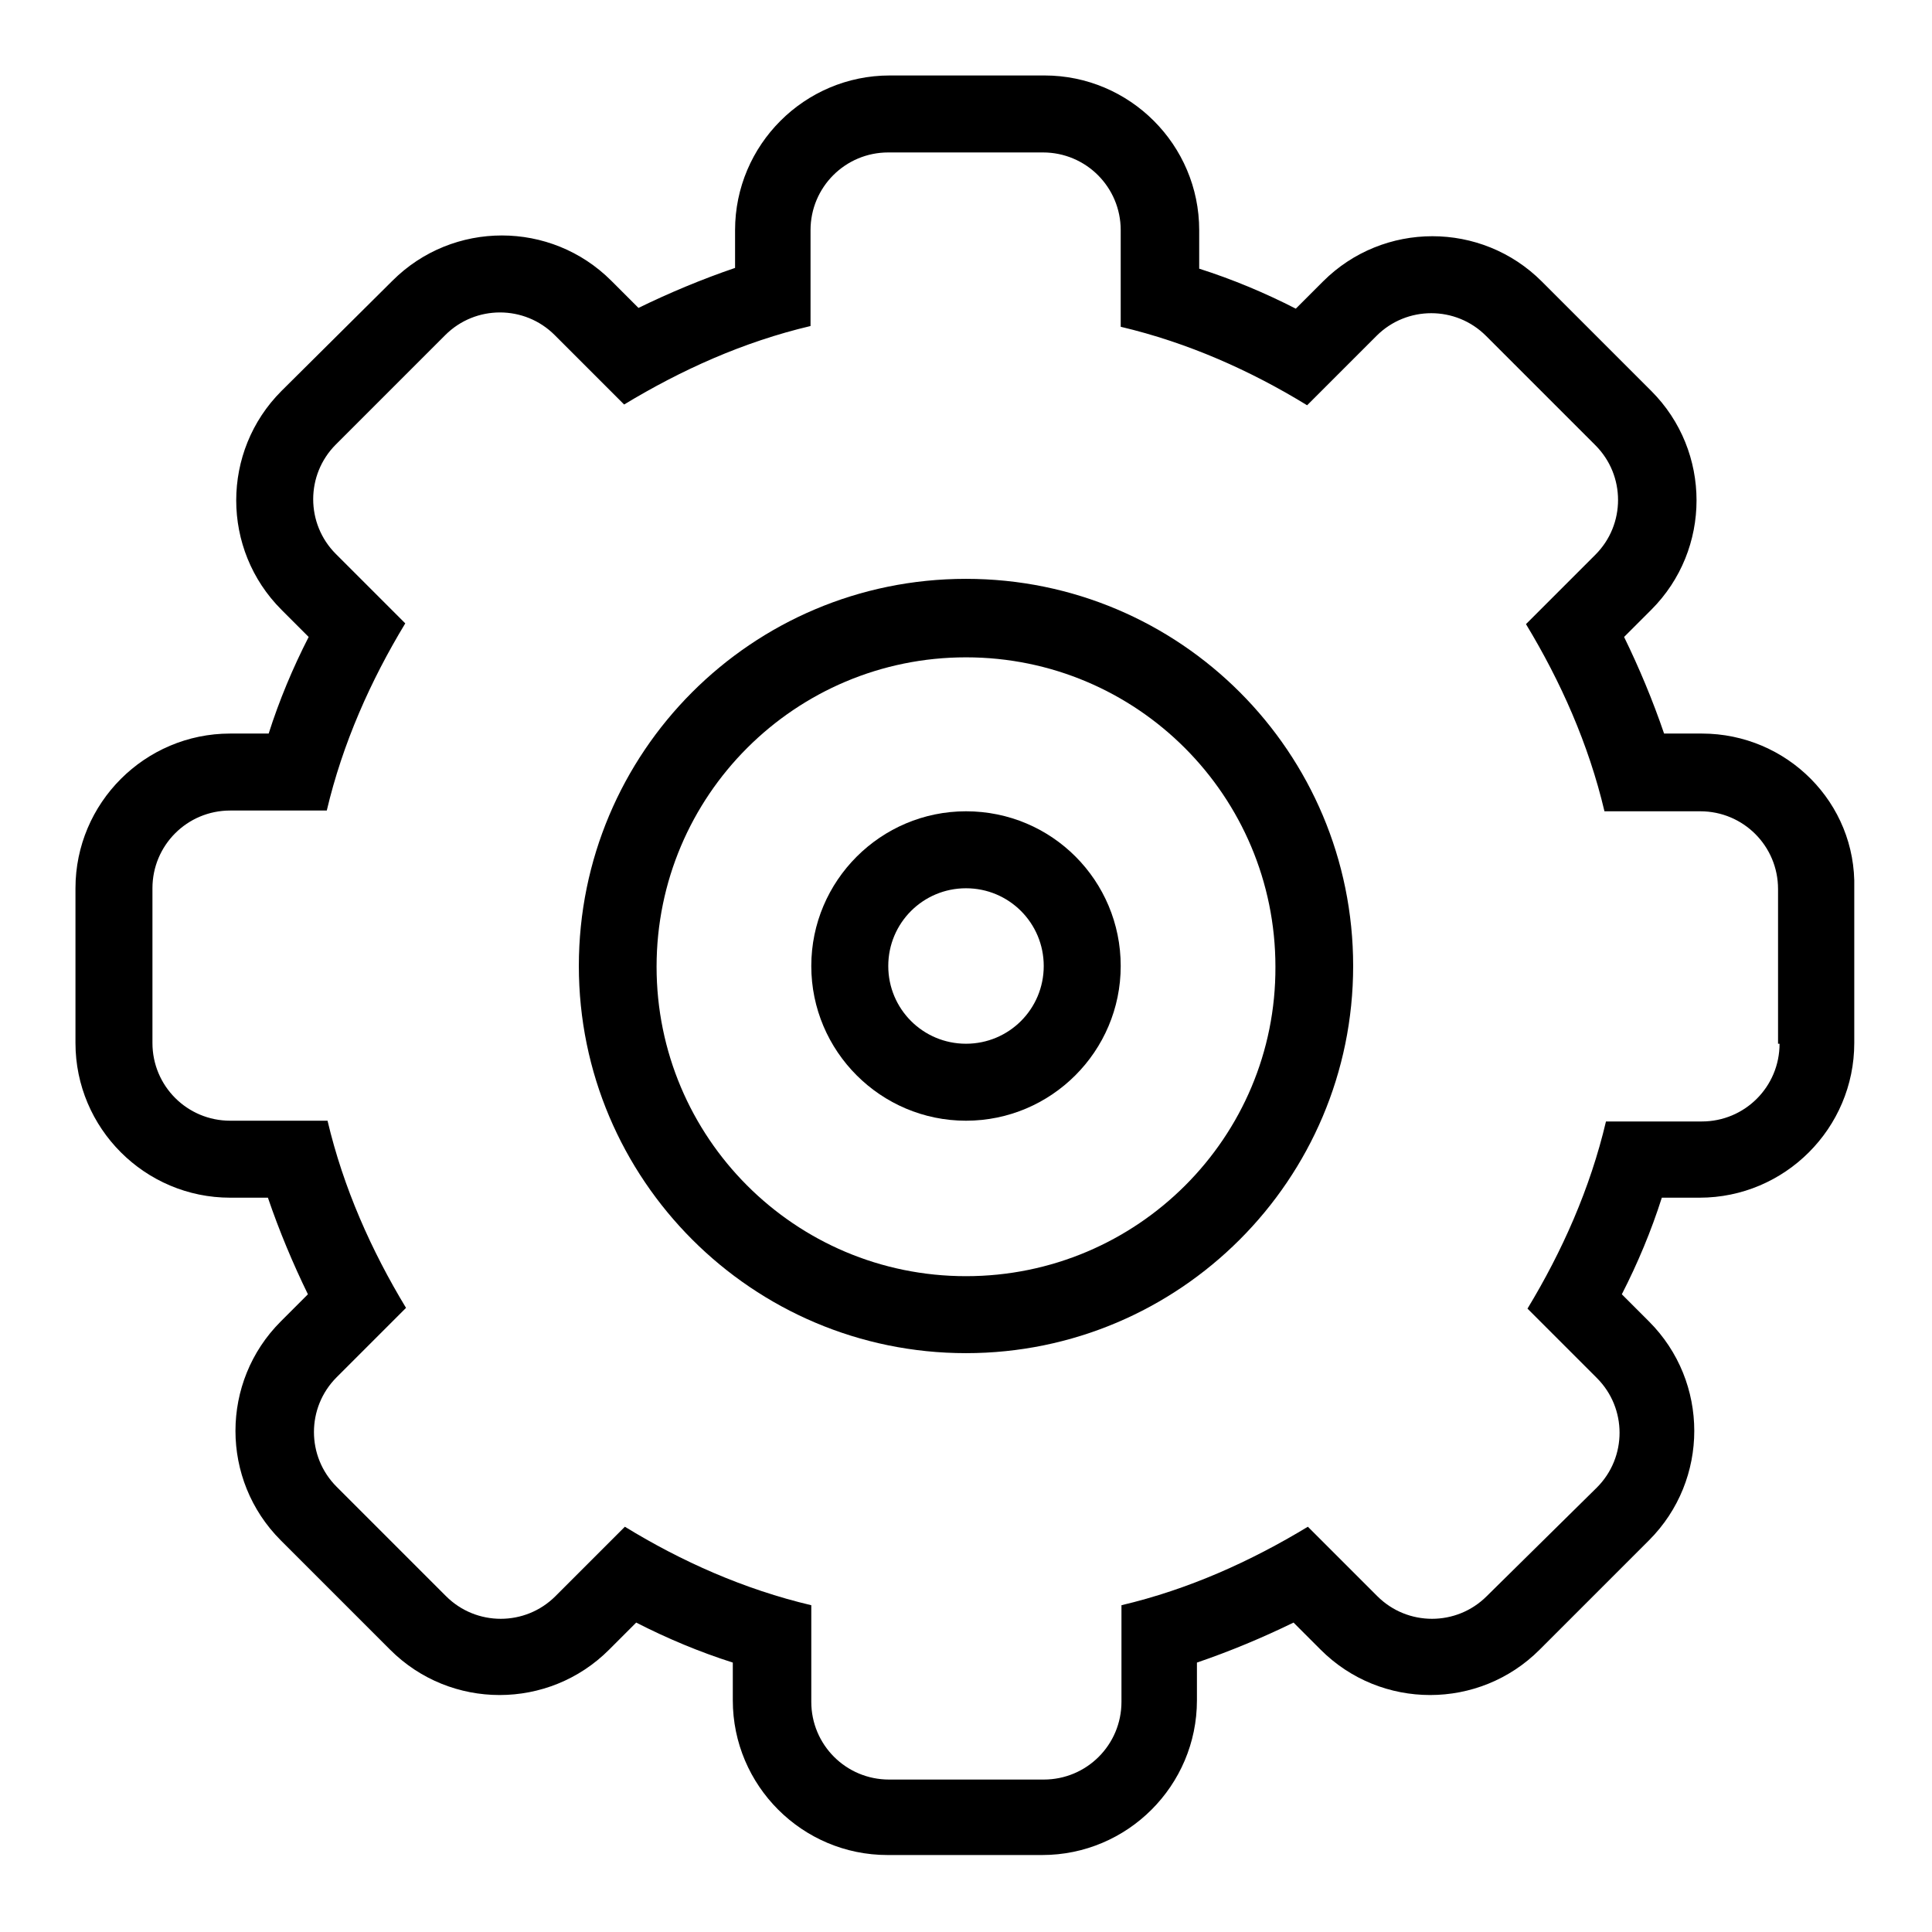
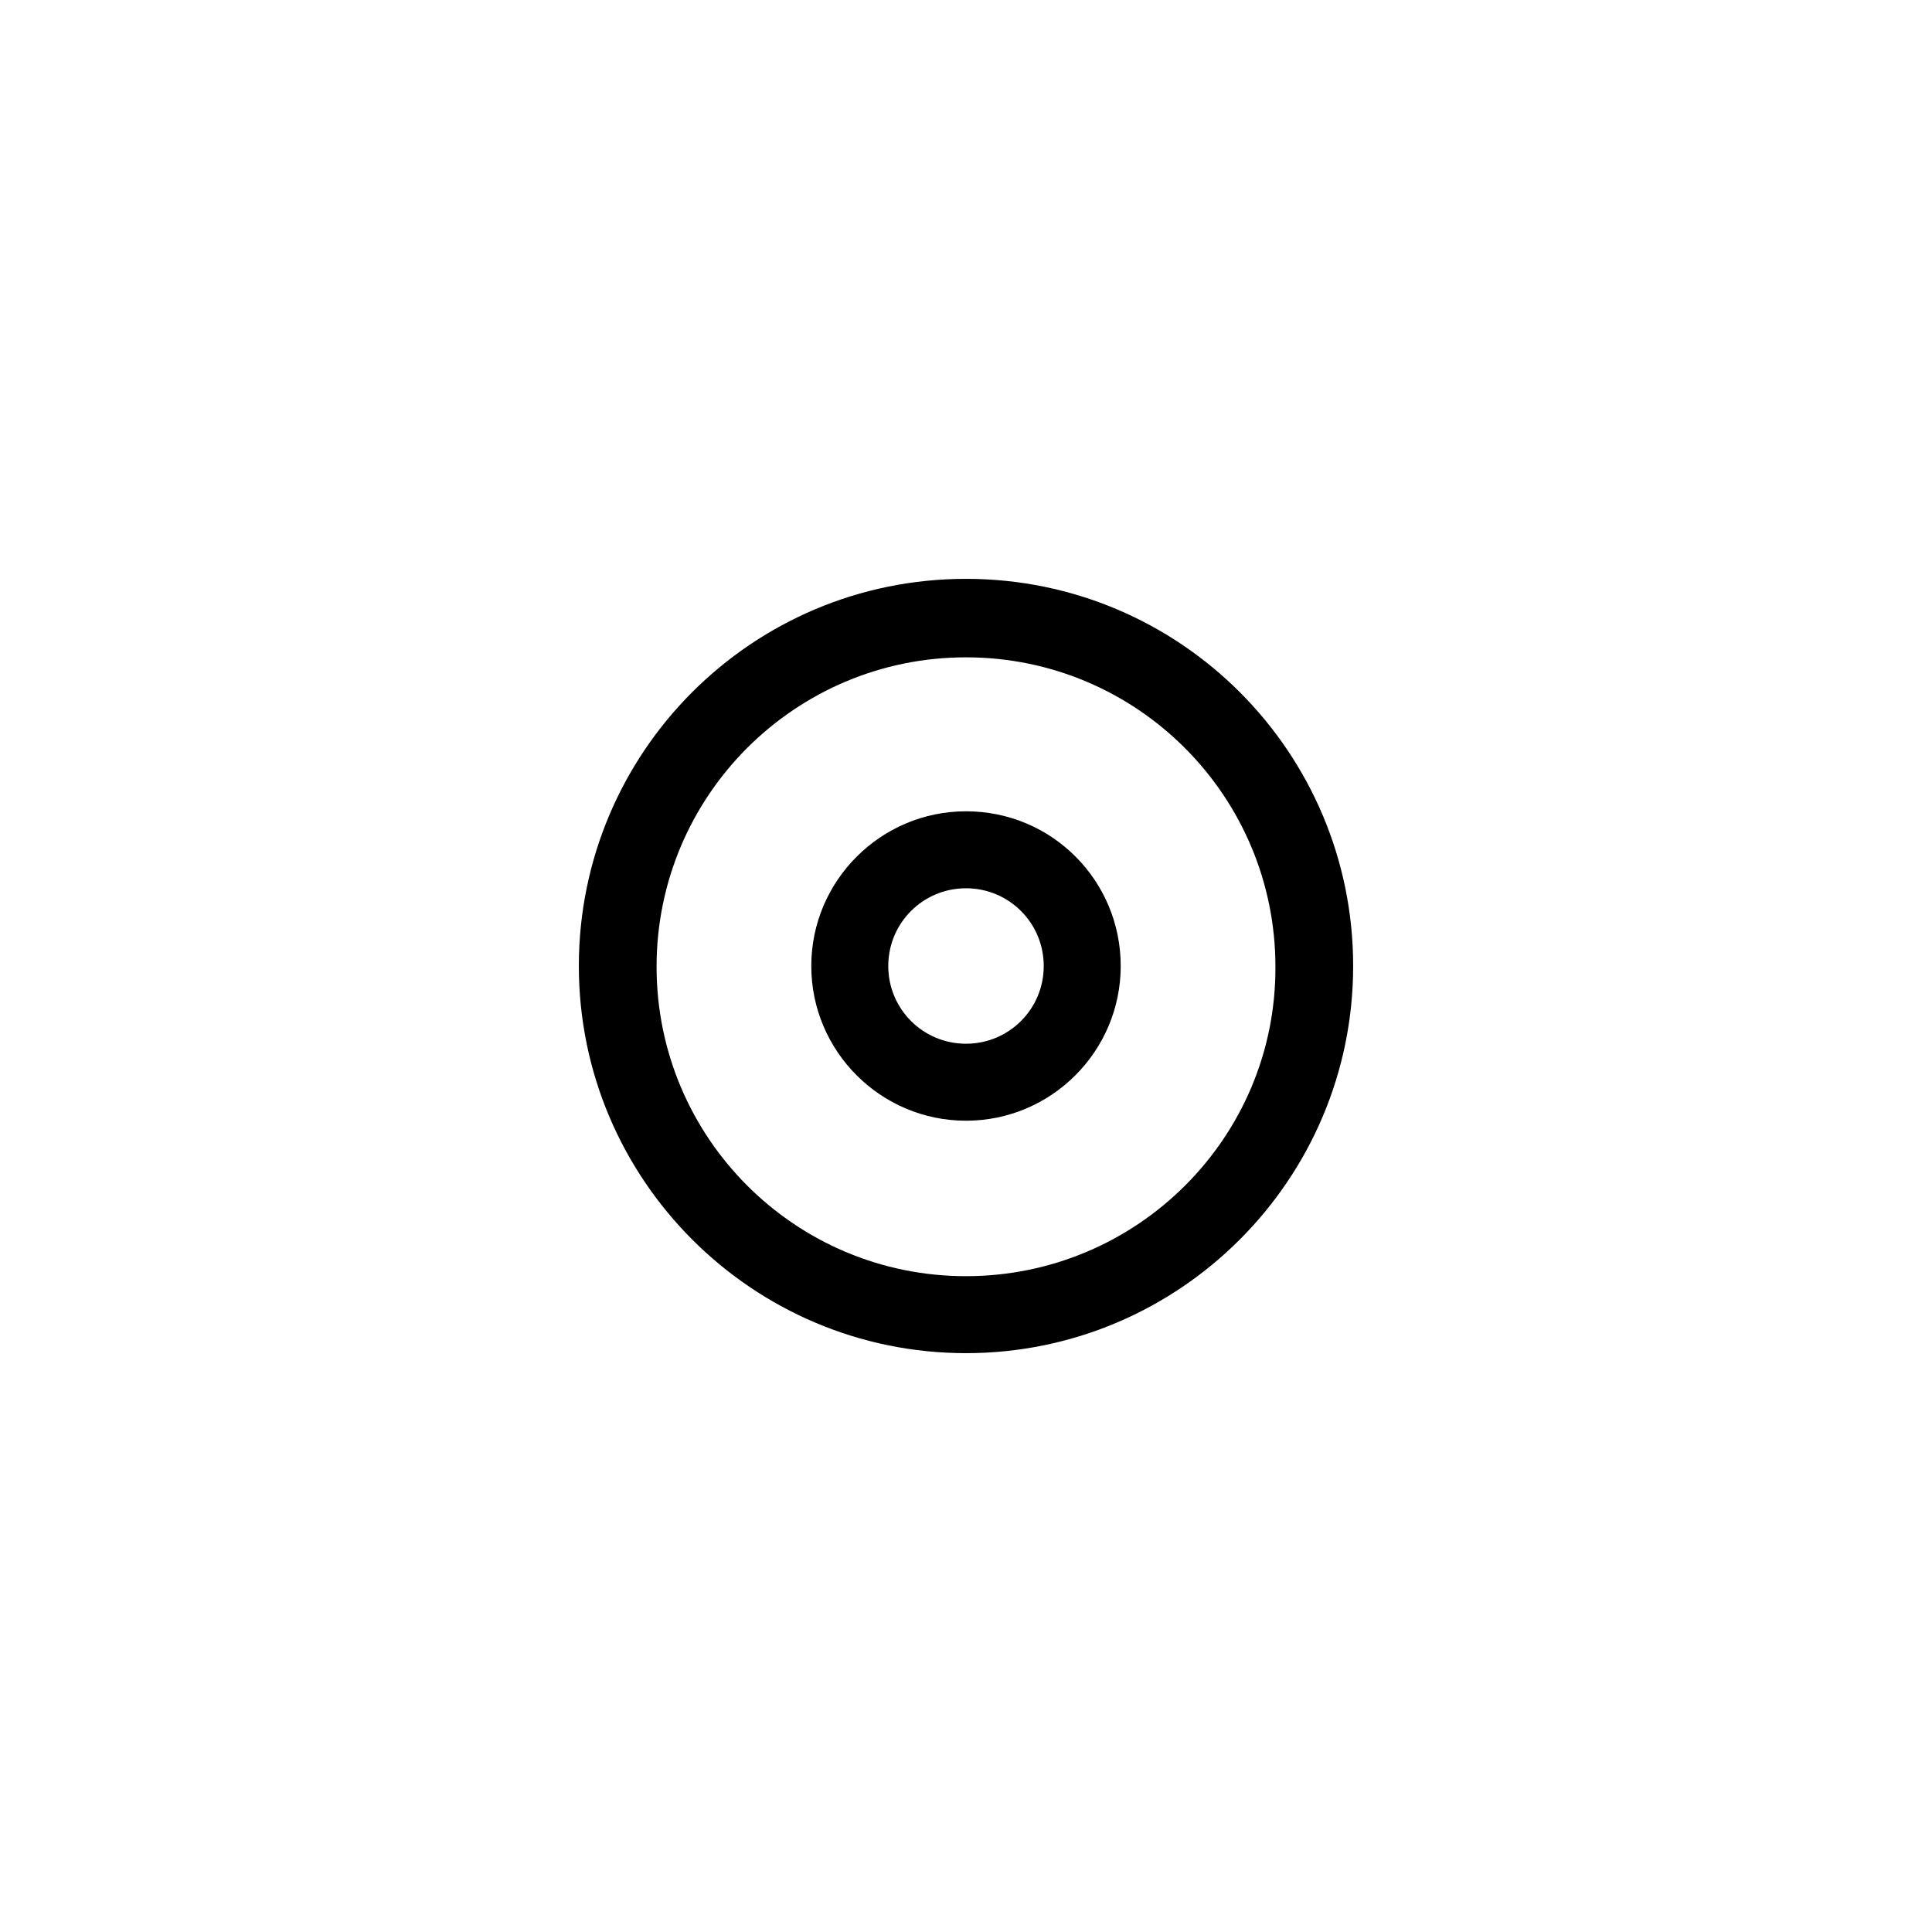
<svg xmlns="http://www.w3.org/2000/svg" version="1.1" x="0px" y="0px" viewBox="0 0 256 256" enable-background="new 0 0 256 256" xml:space="preserve">
  <g>
    <g>
      <path fill="#000000" d="M128,107.5c-11.3,0-20.5,9.2-20.5,20.5c0,11.3,9.2,20.5,20.5,20.5c11.3,0,20.5-9.2,20.5-20.5C148.5,116.7,139.4,107.5,128,107.5z M128,138.3c-5.7,0-10.3-4.6-10.3-10.3c0-5.7,4.6-10.3,10.3-10.3c5.7,0,10.3,4.6,10.3,10.3C138.3,133.7,133.7,138.3,128,138.3z" />
-       <path fill="#000000" d="M225.5,97.2h-5c-1.5-4.4-3.3-8.7-5.3-12.8l3.6-3.6c8-8,8-21,0-29l-14.5-14.5c-8-8-21-8-29,0l-3.6,3.6c-4.1-2.1-8.4-3.9-12.8-5.3v-5.1c0-11.3-9.2-20.5-20.5-20.5h-20.5c-11.3,0-20.5,9.2-20.5,20.5v5c-4.4,1.5-8.7,3.3-12.8,5.3l-3.6-3.6c-8-8-21-8-29,0L37.3,51.8c-8,8-8,21,0,29l3.6,3.6c-2.1,4.1-3.9,8.4-5.3,12.8h-5.1c-11.3,0-20.5,9.2-20.5,20.5v20.5c0,11.3,9.2,20.5,20.5,20.5h5c1.5,4.4,3.3,8.7,5.3,12.8l-3.6,3.6c-8,8-8,21,0,29l14.5,14.5c8,8,21,8,29,0l3.6-3.6c4.1,2.1,8.4,3.9,12.8,5.3v5c0,11.3,9.2,20.5,20.5,20.5h20.5c11.3,0,20.5-9.2,20.5-20.5v-5c4.4-1.5,8.7-3.3,12.8-5.3l3.6,3.6c8,8,21,8,29,0l14.5-14.5c8-8,8-21,0-29l-3.6-3.6c2.1-4.1,3.9-8.4,5.3-12.8h5c11.3,0,20.5-9.2,20.5-20.5v-20.5C246,106.4,236.8,97.2,225.5,97.2z M235.8,138.3c0,5.7-4.6,10.3-10.3,10.3h-2.2h-10.5c-2.1,8.9-5.8,17.2-10.4,24.8l7.6,7.6l1.6,1.6c4,4,4,10.5,0,14.5L197,211.5c-4,4-10.5,4-14.5,0l-9.2-9.2c-7.6,4.6-15.8,8.3-24.7,10.4v10.6v2.2c0,5.7-4.6,10.3-10.3,10.3h-20.5c-5.7,0-10.3-4.6-10.3-10.3v-2.2v-10.6c-8.9-2.1-17.2-5.8-24.7-10.4l-9.2,9.2c-4,4-10.5,4-14.5,0L44.6,197c-4-4-4-10.5,0-14.5l1.6-1.6l7.6-7.6c-4.6-7.6-8.3-15.9-10.4-24.8H32.7h-2.2c-5.7,0-10.3-4.6-10.3-10.3v-20.5c0-5.7,4.6-10.3,10.3-10.3h2.2h10.6c2.1-8.9,5.8-17.2,10.4-24.8l-7.6-7.6l-1.6-1.6c-4-4-4-10.5,0-14.5l14.5-14.5c4-4,10.5-4,14.5,0l1.6,1.6l7.6,7.6c7.6-4.6,15.8-8.3,24.7-10.4V32.7v-2.2c0-5.7,4.6-10.3,10.3-10.3h20.5c5.7,0,10.3,4.6,10.3,10.3v2.2v10.6c8.9,2.1,17.2,5.8,24.7,10.4l7.6-7.6l1.6-1.6c4-4,10.5-4,14.5,0l14.5,14.5c4,4,4,10.5,0,14.5l-1.6,1.6l-7.6,7.6c4.6,7.6,8.3,15.9,10.4,24.8h10.5h2.2c5.7,0,10.3,4.6,10.3,10.3V138.3L235.8,138.3z" />
      <path fill="#000000" d="M128,76.7c-28.4,0-51.3,23-51.3,51.3c0,28.3,23,51.3,51.3,51.3c28.3,0,51.3-23,51.3-51.3C179.3,99.7,156.4,76.7,128,76.7z M128,169.1c-22.7,0-41-18.4-41-41c0-22.7,18.4-41,41-41c22.7,0,41,18.4,41,41C169.1,150.7,150.7,169.1,128,169.1z" />
    </g>
  </g>
</svg>